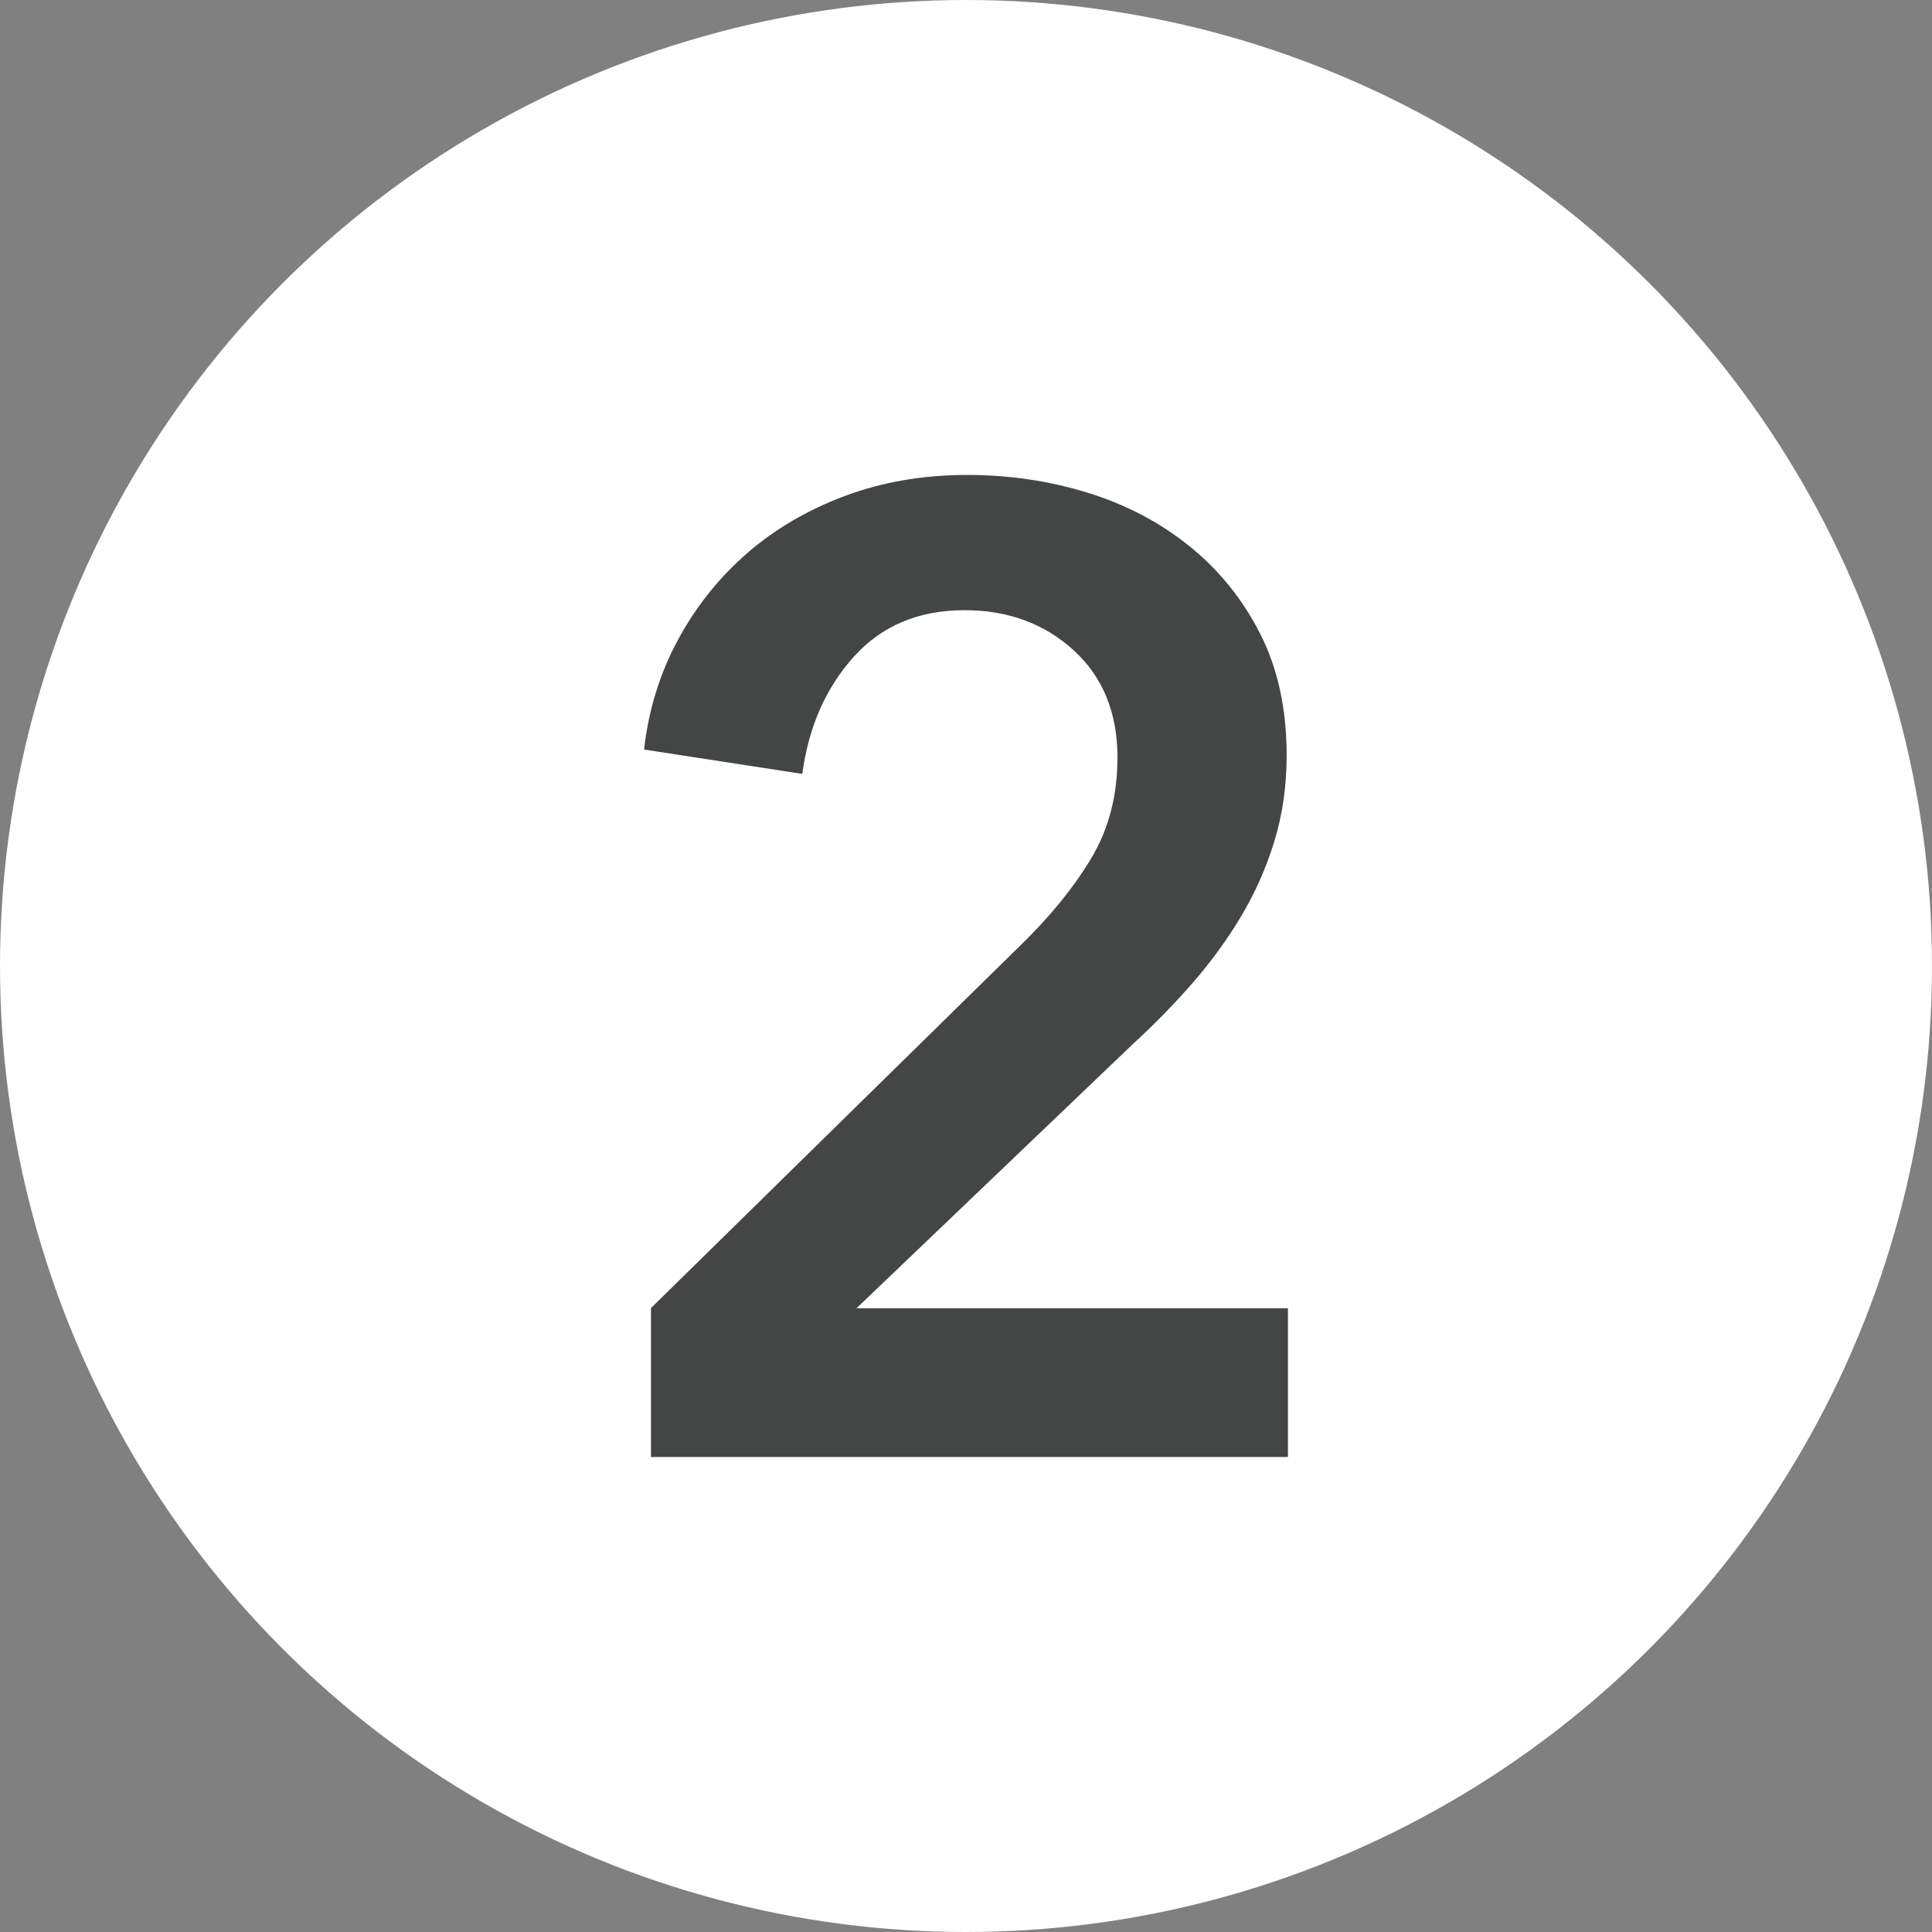
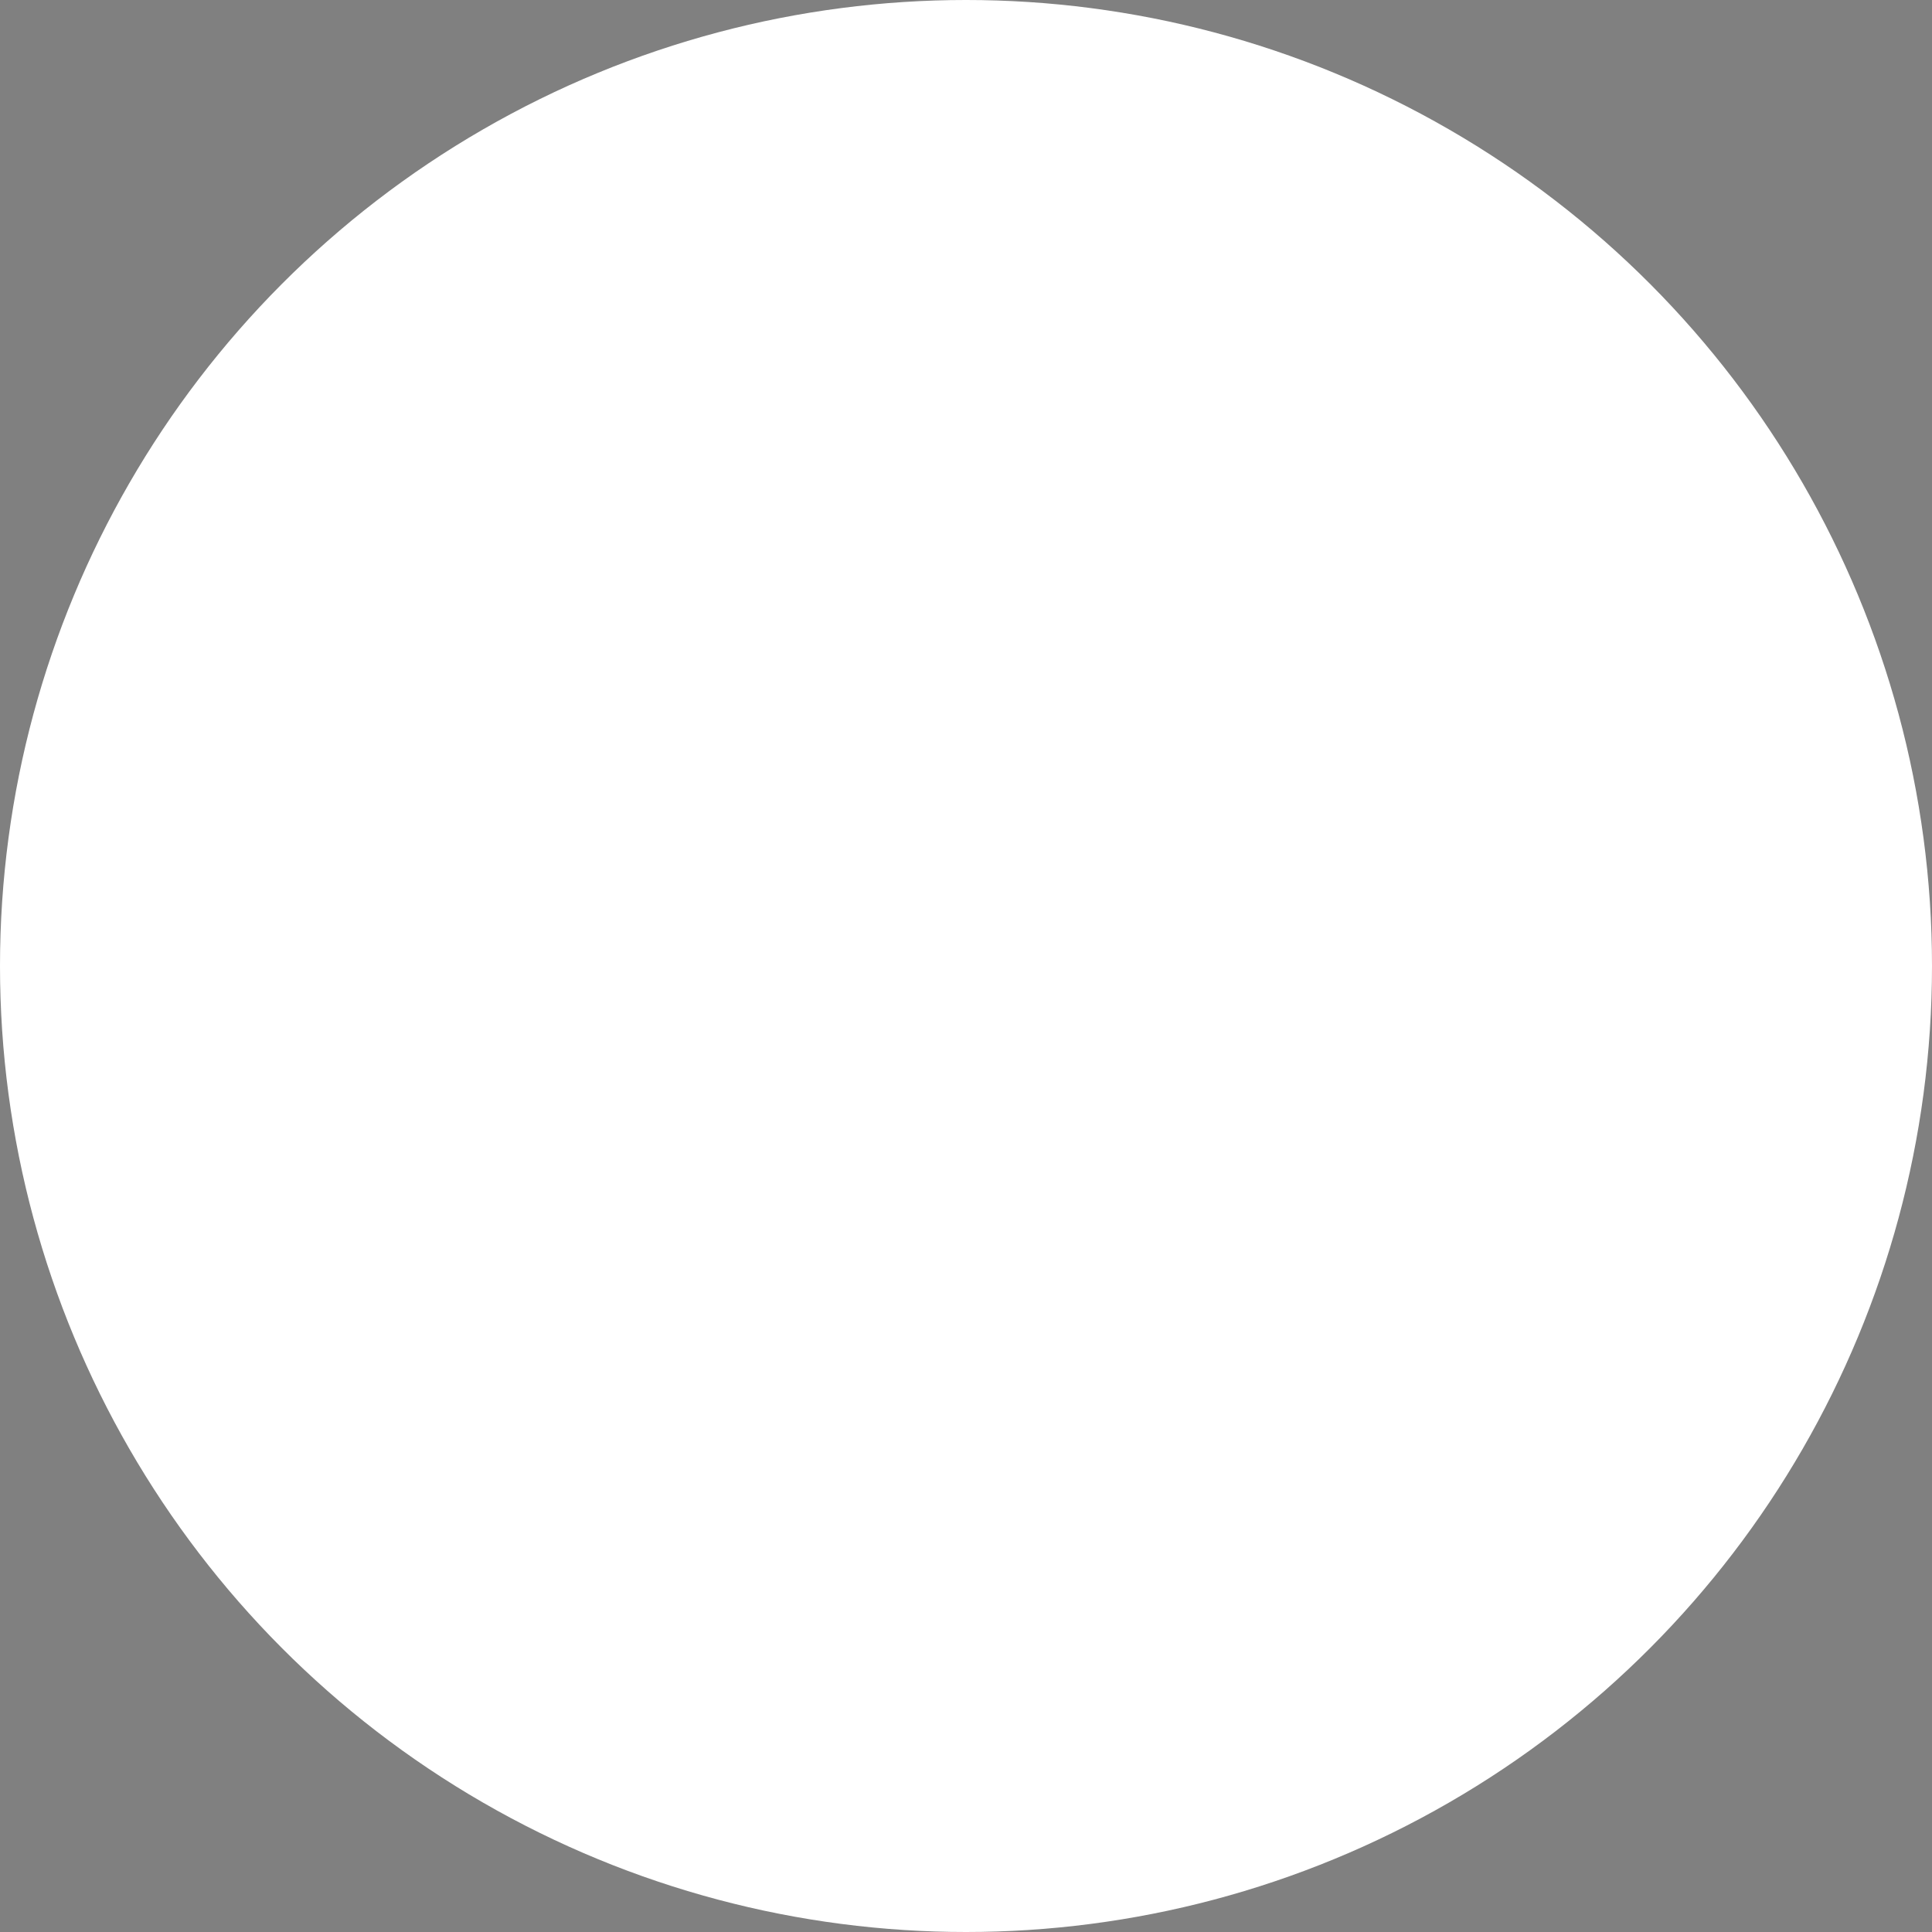
<svg xmlns="http://www.w3.org/2000/svg" viewBox="0 0 300 300">
  <rect x="0" y="0" width="300" height="300" fill="#808080" stroke="none" />
  <defs>
    <style>
      .cls-1 {
        fill: #444545;
      }

      .cls-2 {
        fill: #fff;
      }
    </style>
  </defs>
  <g id="Layer_1" data-name="Layer 1">
    <circle class="cls-2" cx="150" cy="150" r="150" />
  </g>
  <g id="_2_copy" data-name="2 copy">
-     <path class="cls-1" d="M101.07,203.13l57.33-56.28c4.62-4.48,8.29-8.99,11.03-13.55,2.73-4.55,4.09-9.77,4.09-15.65,0-7-2.28-12.56-6.83-16.7-4.55-4.13-10.19-6.2-16.91-6.2-7.14,0-12.88,2.42-17.22,7.25-4.34,4.83-7,10.89-7.98,18.17l-24.57-3.78c.7-6.16,2.45-11.83,5.25-17.01,2.8-5.18,6.37-9.66,10.71-13.44,4.34-3.78,9.41-6.75,15.23-8.93,5.81-2.17,12.14-3.26,19.01-3.26,6.44,0,12.63.91,18.59,2.73,5.95,1.82,11.24,4.59,15.86,8.3,4.62,3.71,8.29,8.26,11.03,13.65,2.73,5.39,4.1,11.66,4.1,18.8,0,4.76-.63,9.21-1.89,13.34-1.26,4.13-2.98,8.02-5.15,11.66-2.17,3.64-4.69,7.11-7.56,10.4-2.87,3.29-5.99,6.48-9.35,9.56l-42.84,40.95h66.99v23.1h-98.91v-23.1Z" />
-   </g>
+     </g>
</svg>